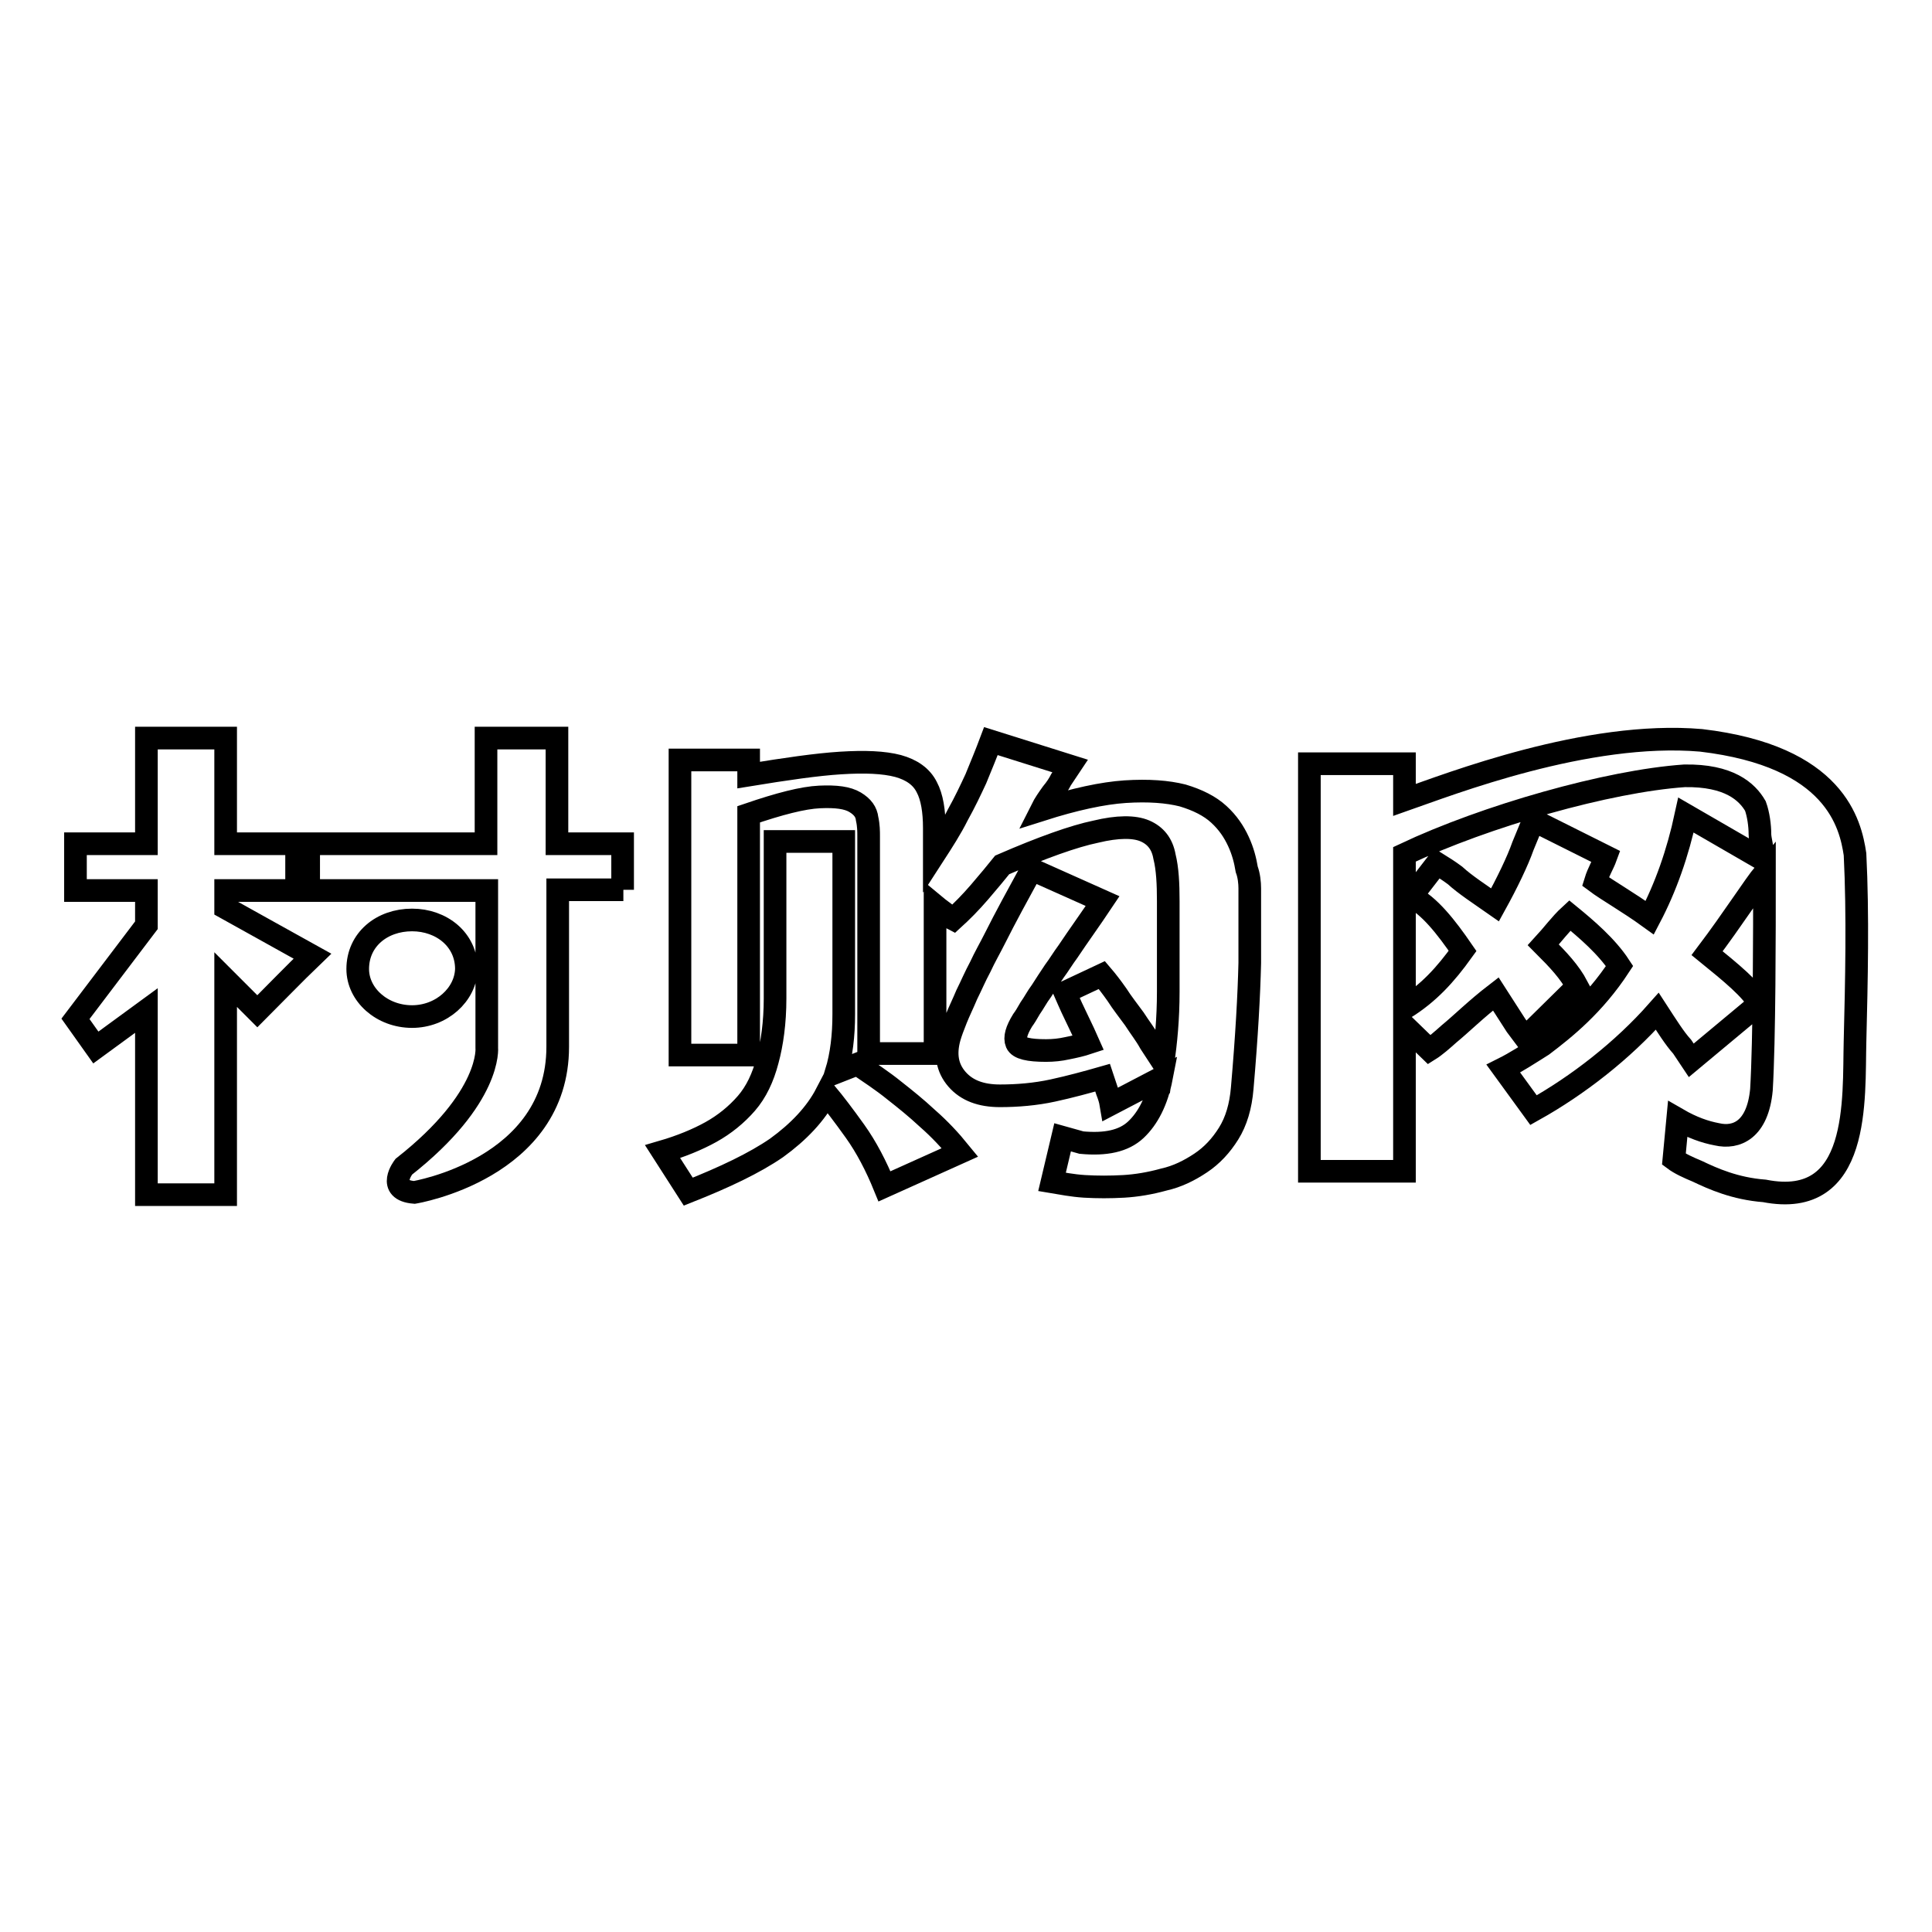
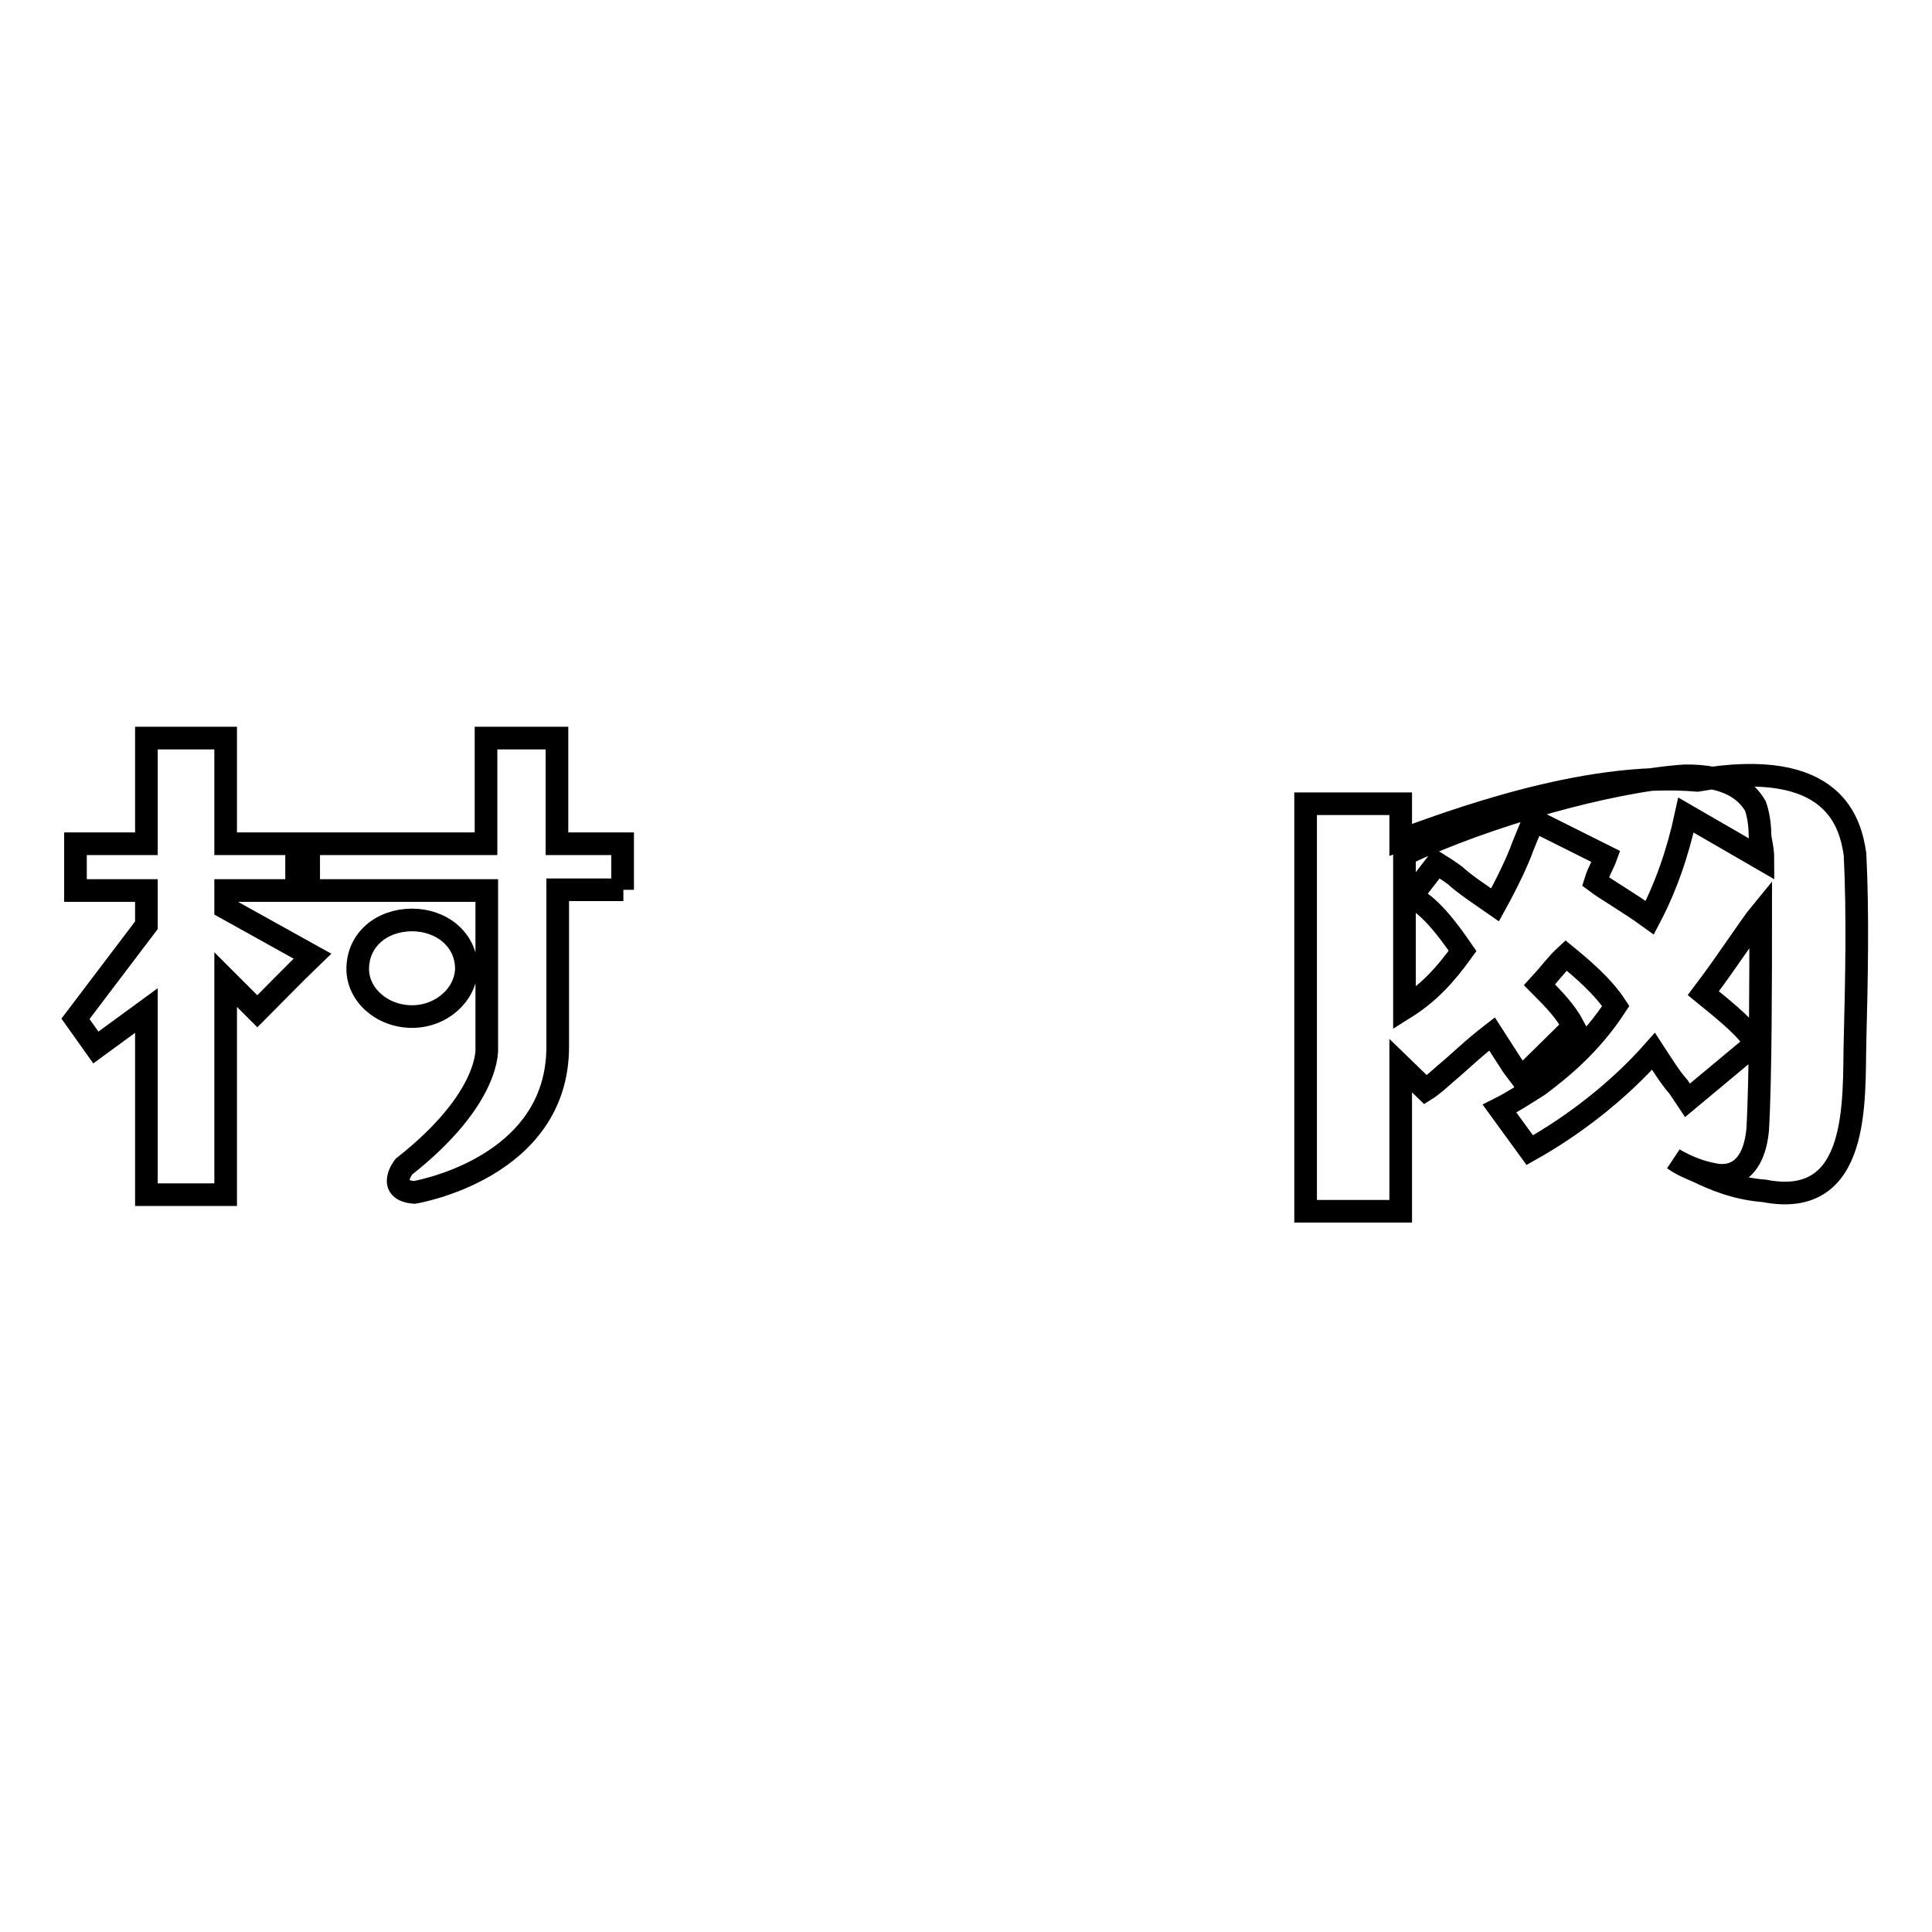
<svg xmlns="http://www.w3.org/2000/svg" version="1.1" x="0px" y="0px" viewBox="0 0 256 256" enable-background="new 0 0 256 256" xml:space="preserve">
  <g>
    <g>
-       <path stroke-width="3" fill-opacity="0" stroke="#000000" d="M245.8,113.2c0.4,8,0.2,16.8,0,24.8c-0.2,7.6,0.8,22.3-12,19.8c-3.9-0.3-6.8-1.6-8.9-2.6c-1.2-0.5-2.3-1-3.1-1.6l0.5-5.3c1.9,1.1,3.6,1.7,5.2,2c2.6,0.6,5.4-0.6,5.9-5.9c0.4-6.7,0.4-20.7,0.4-28.7c-1.4,1.7-4.2,6.1-7.6,10.6c3.2,2.6,5.9,4.8,6.9,6.7l-9,7.5l-1.2-1.8c-1-1.1-2-2.7-3.3-4.7c-4.6,5.2-10.5,9.8-16.4,13.1l-4-5.5c1.6-0.8,3.3-1.9,5.2-3.1c2.9-2.2,6.8-5.3,10.2-10.5c-1.7-2.6-4.4-4.9-6.6-6.7c-1.2,1.1-2.3,2.6-3.5,3.9c2,2,3.5,3.6,4.5,5.5l-6.9,6.8l-1.2-1.6l-2.7-4.2c-2.6,2-4.5,3.9-6.2,5.3c-0.9,0.8-1.8,1.6-2.6,2.1l-3.3-3.2v19.3h-12.6v-54h12.6v4.8c6-2.1,24.2-9.2,39.3-7.9C243.2,100.2,245.2,109.2,245.8,113.2L245.8,113.2L245.8,113.2L245.8,113.2z M233.6,113.9c0-1.6-0.4-2.6-0.4-3.4c0-1.1-0.2-2.6-0.6-3.7c-1.1-1.9-3.5-4.1-9.4-4c-10.1,0.7-26.3,5.3-37.1,10.4v20.4c3.2-2,5.4-4.4,7.7-7.6c-2.2-3.2-4.4-6-6.8-7.2l3.4-4.4c0.8,0.5,1.6,1,2.4,1.6c1.3,1.2,3.3,2.5,5.3,3.9c1.6-2.9,3-5.8,3.7-7.8l1.4-3.4l9.6,4.8c-0.4,1.1-1,2-1.4,3.3c1.6,1.2,4.3,2.7,7.2,4.8c2.1-4,3.7-8.5,4.8-13.6L233.6,113.9L233.6,113.9L233.6,113.9z" />
-       <path stroke-width="3" fill-opacity="0" stroke="#000000" d="M113.6,141c1.6,1.1,3.3,2.2,4.9,3.5c1.4,1.1,2.9,2.3,4.4,3.7c1.6,1.4,3,2.9,4.3,4.5l-10,4.5c-1.1-2.7-2.4-5.2-3.9-7.3c-1.5-2.1-2.8-3.8-3.8-5c-1.4,2.7-3.7,5.1-6.6,7.2c-2.9,2-6.9,3.9-11.7,5.8l-3.4-5.3c2.4-0.7,4.6-1.6,6.4-2.6c1.8-1,3.4-2.3,4.7-3.8c1.3-1.5,2.2-3.4,2.8-5.7c0.6-2.2,1-5,1-8.2v-20.8h9.1v22.9c0,2.8-0.3,5.4-1,7.7L113.6,141L113.6,141z M165.6,117.7c0,2.4,0,5.7,0,9.9c-0.1,4.2-0.4,9.7-1,16.6c-0.2,2.4-0.8,4.4-1.8,6c-1,1.6-2.2,2.9-3.7,3.9c-1.5,1-3.1,1.8-4.9,2.2c-1.8,0.5-3.6,0.8-5.3,0.9c-1.8,0.1-3.5,0.1-5.2,0c-1.6-0.1-3.1-0.4-4.3-0.6l1.4-5.9l2.5,0.7c3.2,0.3,5.6-0.2,7.2-1.7c1.6-1.5,2.8-3.8,3.4-6.9l-6.7,3.5c-0.1-0.6-0.3-1.2-0.5-1.7c-0.2-0.6-0.4-1.2-0.6-1.8c-2.1,0.6-4.3,1.2-6.6,1.7c-2.3,0.5-4.7,0.7-7,0.7c-2.5,0-4.4-0.7-5.7-2.2c-1.3-1.5-1.6-3.3-1-5.5c0.2-0.7,0.5-1.5,0.9-2.5c0.4-1,0.9-2,1.4-3.2c0.6-1.2,1.1-2.4,1.8-3.7c0.6-1.3,1.3-2.5,1.9-3.7c1.4-2.8,3.1-5.9,4.9-9.2l9.4,4.2c-1.6,2.4-3.2,4.6-4.6,6.7c-0.6,0.8-1.2,1.8-1.8,2.6c-0.6,0.9-1.2,1.8-1.7,2.6c-0.6,0.8-1,1.6-1.5,2.3c-0.4,0.7-0.7,1.2-1,1.6c-0.8,1.3-1.1,2.3-0.8,3c0.3,0.7,1.6,1,3.9,1c1,0,1.9-0.1,2.8-0.3c1-0.2,1.9-0.4,2.8-0.7c-0.4-0.9-0.8-1.8-1.2-2.6c-0.4-0.8-0.7-1.5-1-2.1c-0.3-0.7-0.6-1.3-0.9-2l4.9-2.3c0.6,0.7,1.3,1.6,2,2.6c0.7,1.1,1.5,2.1,2.3,3.2c0.7,1.1,1.5,2.1,2.1,3.2l1.7,2.6c0.4-2.7,0.7-5.8,0.7-9.4c0-3.6,0-7.6,0-12c0-2.3-0.1-4.3-0.5-5.9c-0.3-1.7-1.2-2.8-2.6-3.4c-1.4-0.6-3.6-0.6-6.5,0.1c-2.9,0.6-7.1,2.1-12.4,4.4c-0.8,1-1.8,2.2-3,3.6c-1.2,1.4-2.4,2.6-3.5,3.6c0,0-0.2-0.1-0.7-0.5c-0.5-0.4-1.1-0.8-1.7-1.3v19.6h-8.8v-28.8c0-0.6,0-1.4-0.2-2.3c-0.1-0.9-0.6-1.6-1.6-2.2c-1-0.6-2.5-0.8-4.7-0.7c-2.2,0.1-5.3,0.9-9.4,2.3v31.9h-9.1v-39.1h9.1v2c4.9-0.8,9-1.4,12.2-1.6c3.2-0.2,5.7-0.1,7.6,0.4c1.8,0.5,3.1,1.4,3.8,2.8c0.7,1.3,1,3.2,1,5.4v3.5c1.1-1.7,2.2-3.4,3.1-5.2c1-1.8,1.7-3.3,2.4-4.8c0.7-1.7,1.4-3.4,2-5l10.5,3.3l-1.2,1.8c-0.3,0.6-0.7,1.2-1.2,1.8c-0.5,0.7-1,1.4-1.4,2.2c4.4-1.4,8.1-2.2,11.1-2.4c3.1-0.2,5.6,0,7.6,0.5c2,0.6,3.6,1.4,4.8,2.5c1.2,1.1,2,2.3,2.6,3.6c0.6,1.3,0.9,2.5,1.1,3.7C165.5,116,165.6,117,165.6,117.7L165.6,117.7L165.6,117.7z" />
+       <path stroke-width="3" fill-opacity="0" stroke="#000000" d="M245.8,113.2c0.4,8,0.2,16.8,0,24.8c-0.2,7.6,0.8,22.3-12,19.8c-3.9-0.3-6.8-1.6-8.9-2.6c-1.2-0.5-2.3-1-3.1-1.6c1.9,1.1,3.6,1.7,5.2,2c2.6,0.6,5.4-0.6,5.9-5.9c0.4-6.7,0.4-20.7,0.4-28.7c-1.4,1.7-4.2,6.1-7.6,10.6c3.2,2.6,5.9,4.8,6.9,6.7l-9,7.5l-1.2-1.8c-1-1.1-2-2.7-3.3-4.7c-4.6,5.2-10.5,9.8-16.4,13.1l-4-5.5c1.6-0.8,3.3-1.9,5.2-3.1c2.9-2.2,6.8-5.3,10.2-10.5c-1.7-2.6-4.4-4.9-6.6-6.7c-1.2,1.1-2.3,2.6-3.5,3.9c2,2,3.5,3.6,4.5,5.5l-6.9,6.8l-1.2-1.6l-2.7-4.2c-2.6,2-4.5,3.9-6.2,5.3c-0.9,0.8-1.8,1.6-2.6,2.1l-3.3-3.2v19.3h-12.6v-54h12.6v4.8c6-2.1,24.2-9.2,39.3-7.9C243.2,100.2,245.2,109.2,245.8,113.2L245.8,113.2L245.8,113.2L245.8,113.2z M233.6,113.9c0-1.6-0.4-2.6-0.4-3.4c0-1.1-0.2-2.6-0.6-3.7c-1.1-1.9-3.5-4.1-9.4-4c-10.1,0.7-26.3,5.3-37.1,10.4v20.4c3.2-2,5.4-4.4,7.7-7.6c-2.2-3.2-4.4-6-6.8-7.2l3.4-4.4c0.8,0.5,1.6,1,2.4,1.6c1.3,1.2,3.3,2.5,5.3,3.9c1.6-2.9,3-5.8,3.7-7.8l1.4-3.4l9.6,4.8c-0.4,1.1-1,2-1.4,3.3c1.6,1.2,4.3,2.7,7.2,4.8c2.1-4,3.7-8.5,4.8-13.6L233.6,113.9L233.6,113.9L233.6,113.9z" />
      <path stroke-width="3" fill-opacity="0" stroke="#000000" d="M82.6,117.9h-8.7v20.8c0,16.2-19,19.3-19,19.3c-3.8-0.3-1.4-3.4-1.4-3.4c11.7-9.2,11-15.8,11-15.8v-20.8H40.9v-6.2h23.5v-14h9.4v14h8.7V117.9L82.6,117.9z M54.6,134.7c-4,0-7.2-2.9-7.2-6.3c0-3.9,3.2-6.5,7.2-6.5c3.9,0,7.2,2.6,7.2,6.5C61.7,131.8,58.5,134.7,54.6,134.7L54.6,134.7L54.6,134.7z M19.4,97.8v14H10v6.2h9.4v4.6L10,135l2.7,3.8l6.7-4.9v24.4h10.5v-28.5l4.2,4.2c2.4-2.4,4.8-4.9,7.3-7.3c-3.8-2.1-7.7-4.3-11.5-6.4V118h9.4v-6.2h-9.4v-14H19.4L19.4,97.8z" />
    </g>
  </g>
</svg>